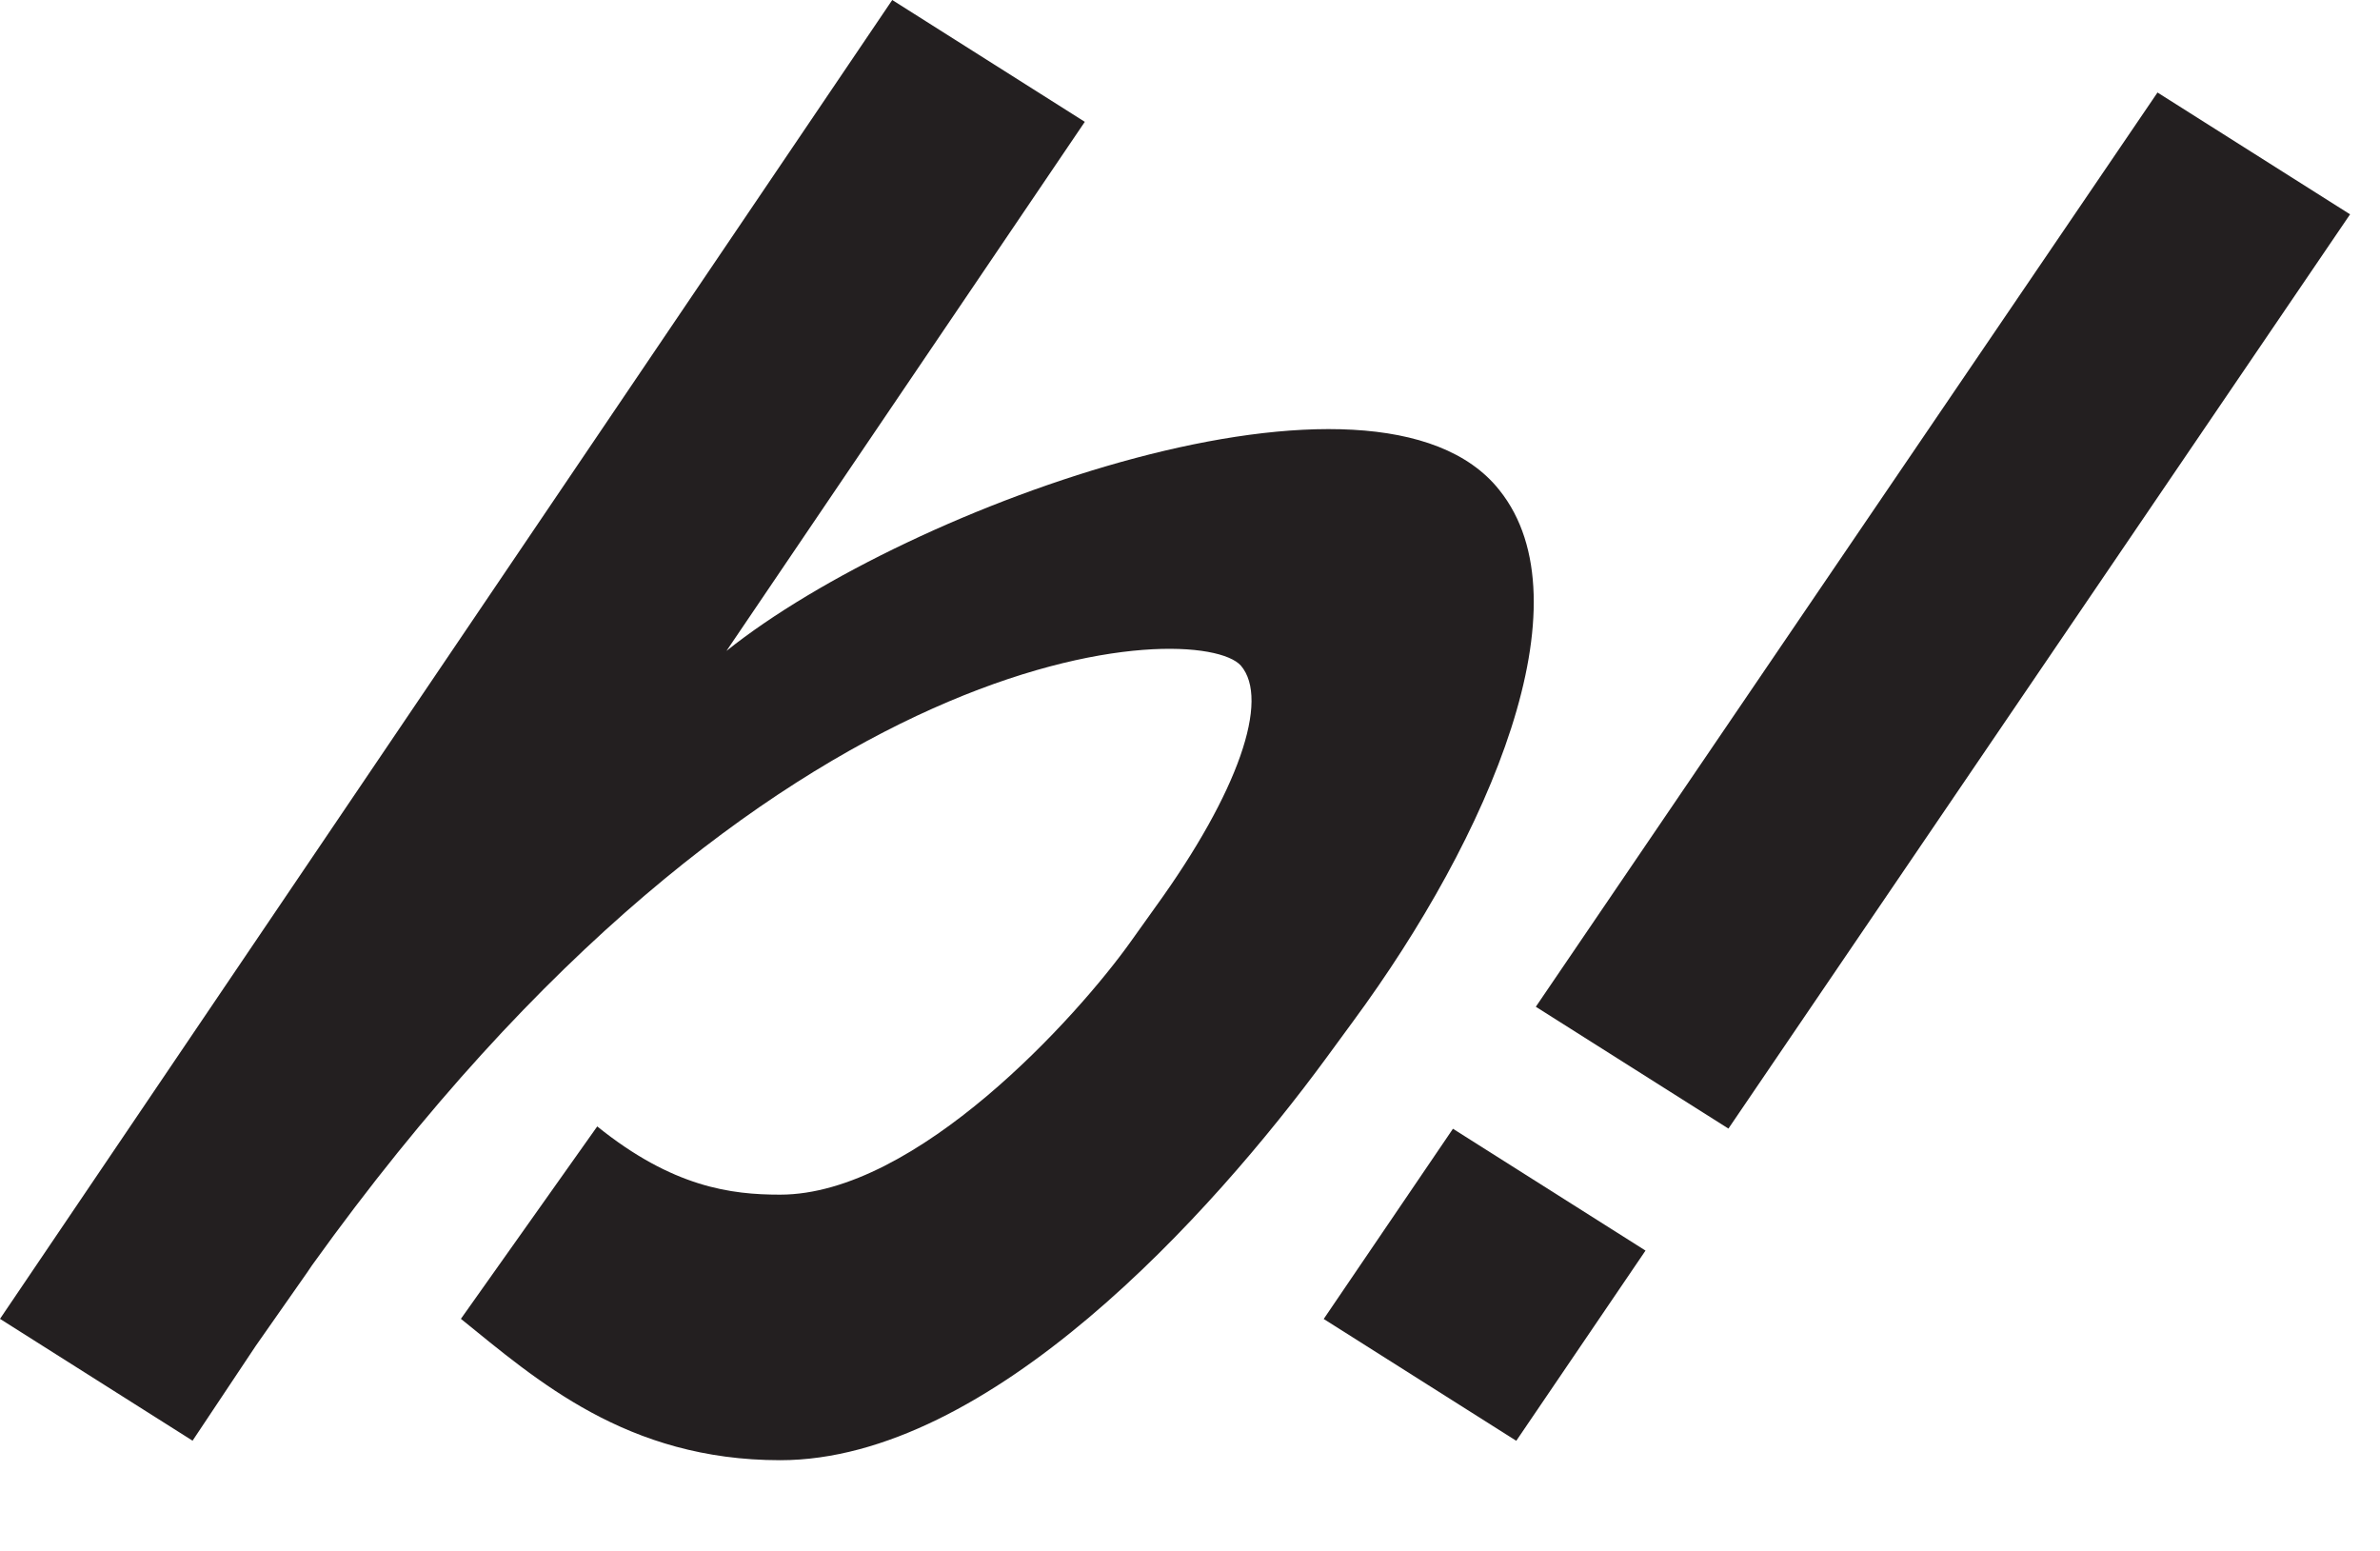
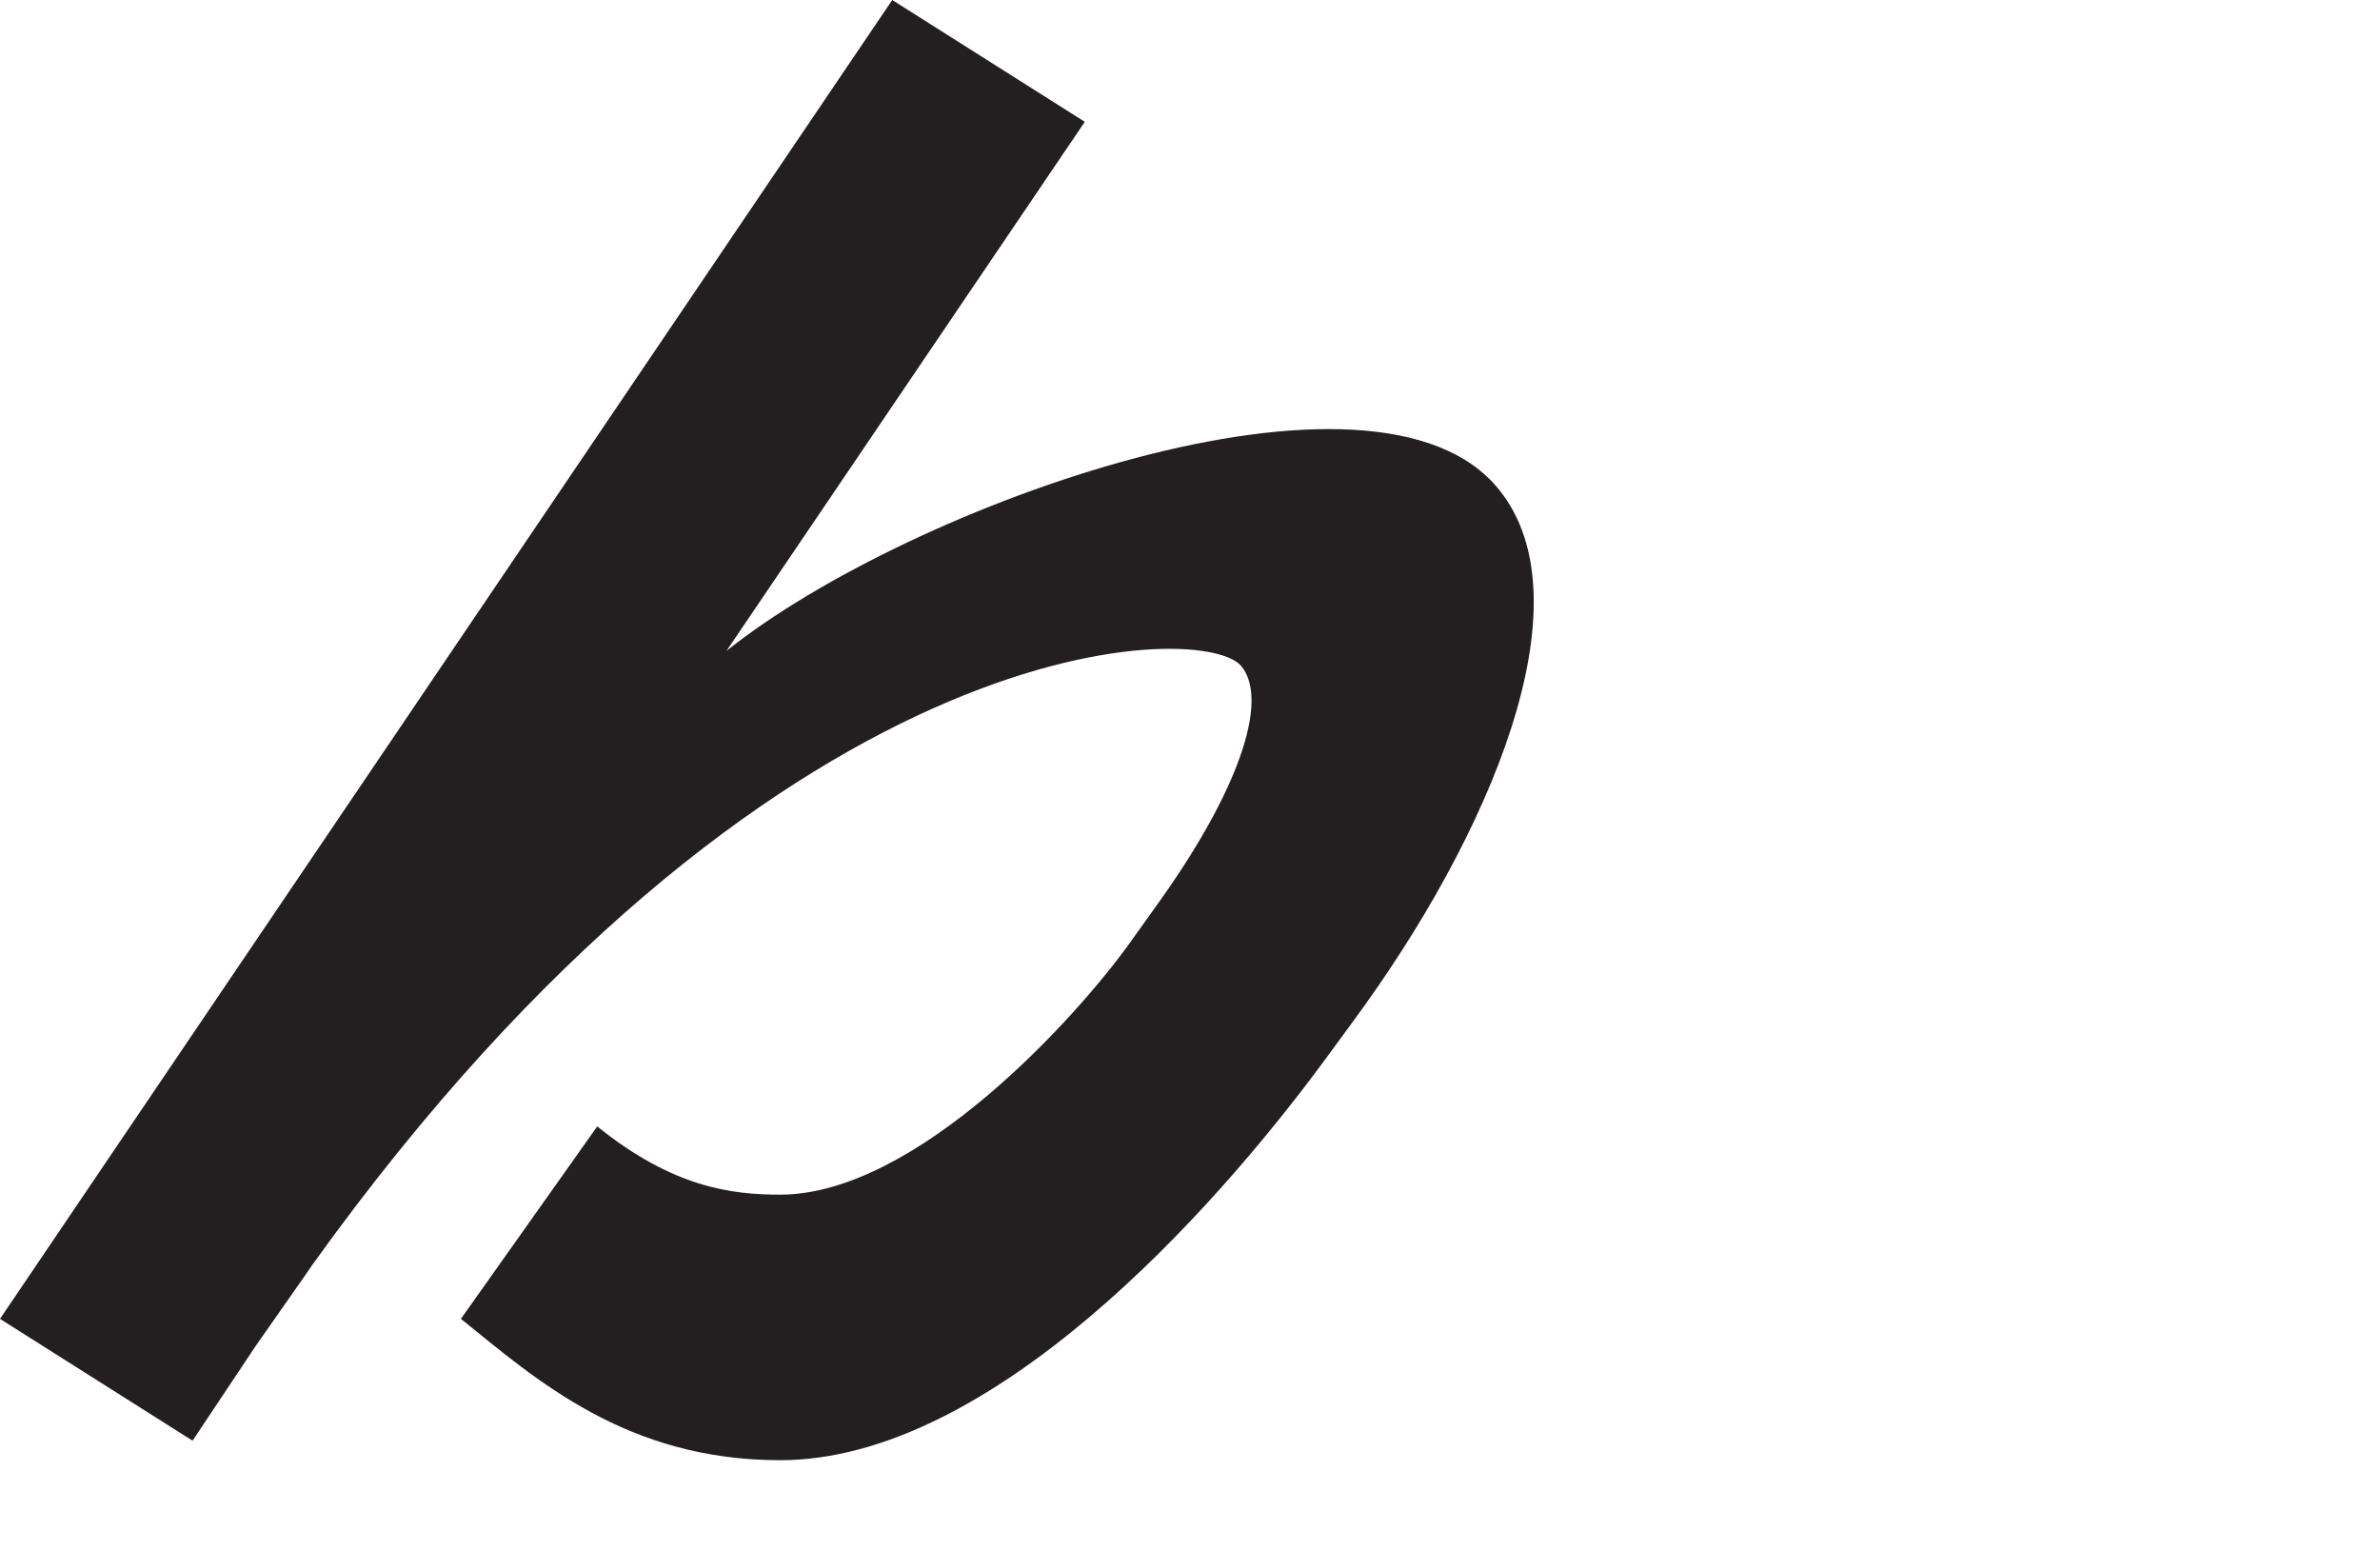
<svg xmlns="http://www.w3.org/2000/svg" width="66" height="43" viewBox="0 0 66 43" fill="none">
  <path d="M12.778 36.573L16.562 31.233C18.66 32.924 20.281 33.125 21.632 33.125C25.416 33.125 29.878 28.191 31.368 26.093L32.045 25.145C34.344 21.968 35.222 19.399 34.41 18.455C33.26 17.17 21.361 17.371 8.653 35.083L8.517 35.284L7.097 37.311L5.34 39.947L0 36.569L24.743 0L30.083 3.378L20.146 18.048C25.215 13.993 38.194 9.326 41.577 13.586C44.076 16.698 41.306 23.187 37.521 28.322L36.778 29.336C33.601 33.662 27.448 40.488 21.636 40.488C17.375 40.488 14.876 38.26 12.782 36.569L12.778 36.573Z" fill="#231F20" />
-   <path d="M65.17 5.943L47.931 31.293L42.59 27.915L59.83 2.565L65.17 5.943ZM45.632 34.676L42.048 39.95L36.708 36.572L40.292 31.298L45.632 34.676Z" fill="#231F20" />
</svg>